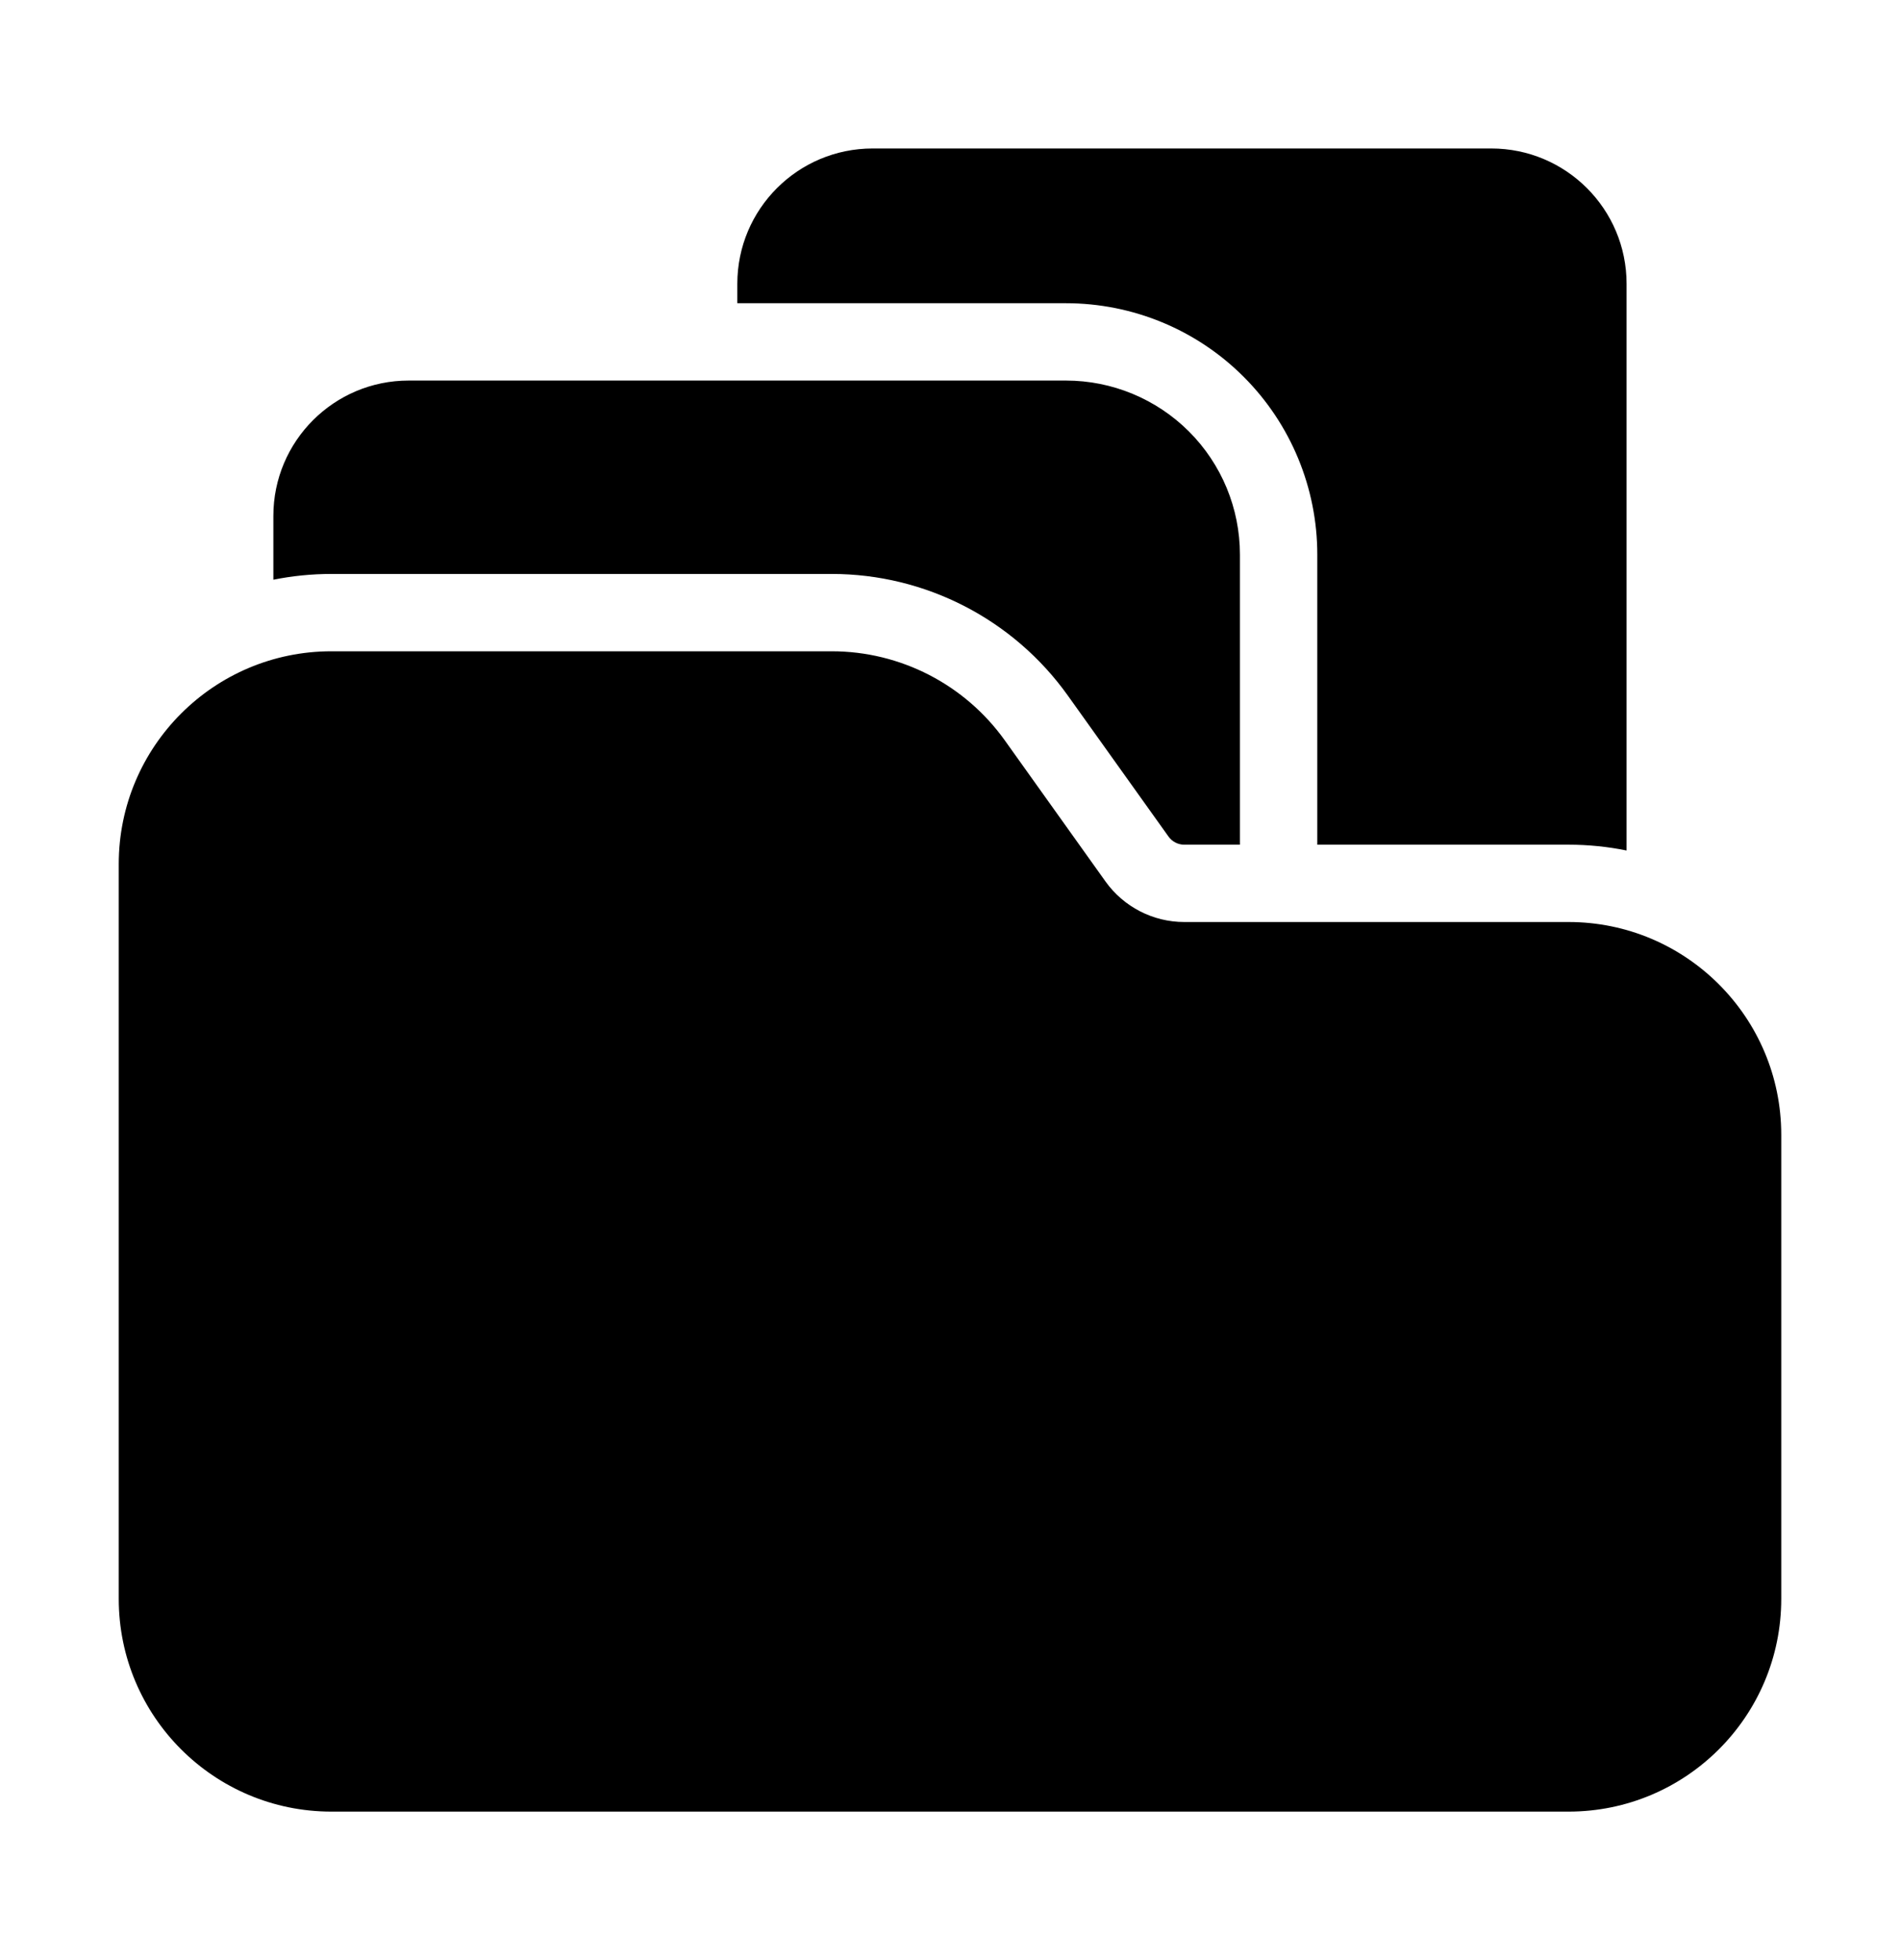
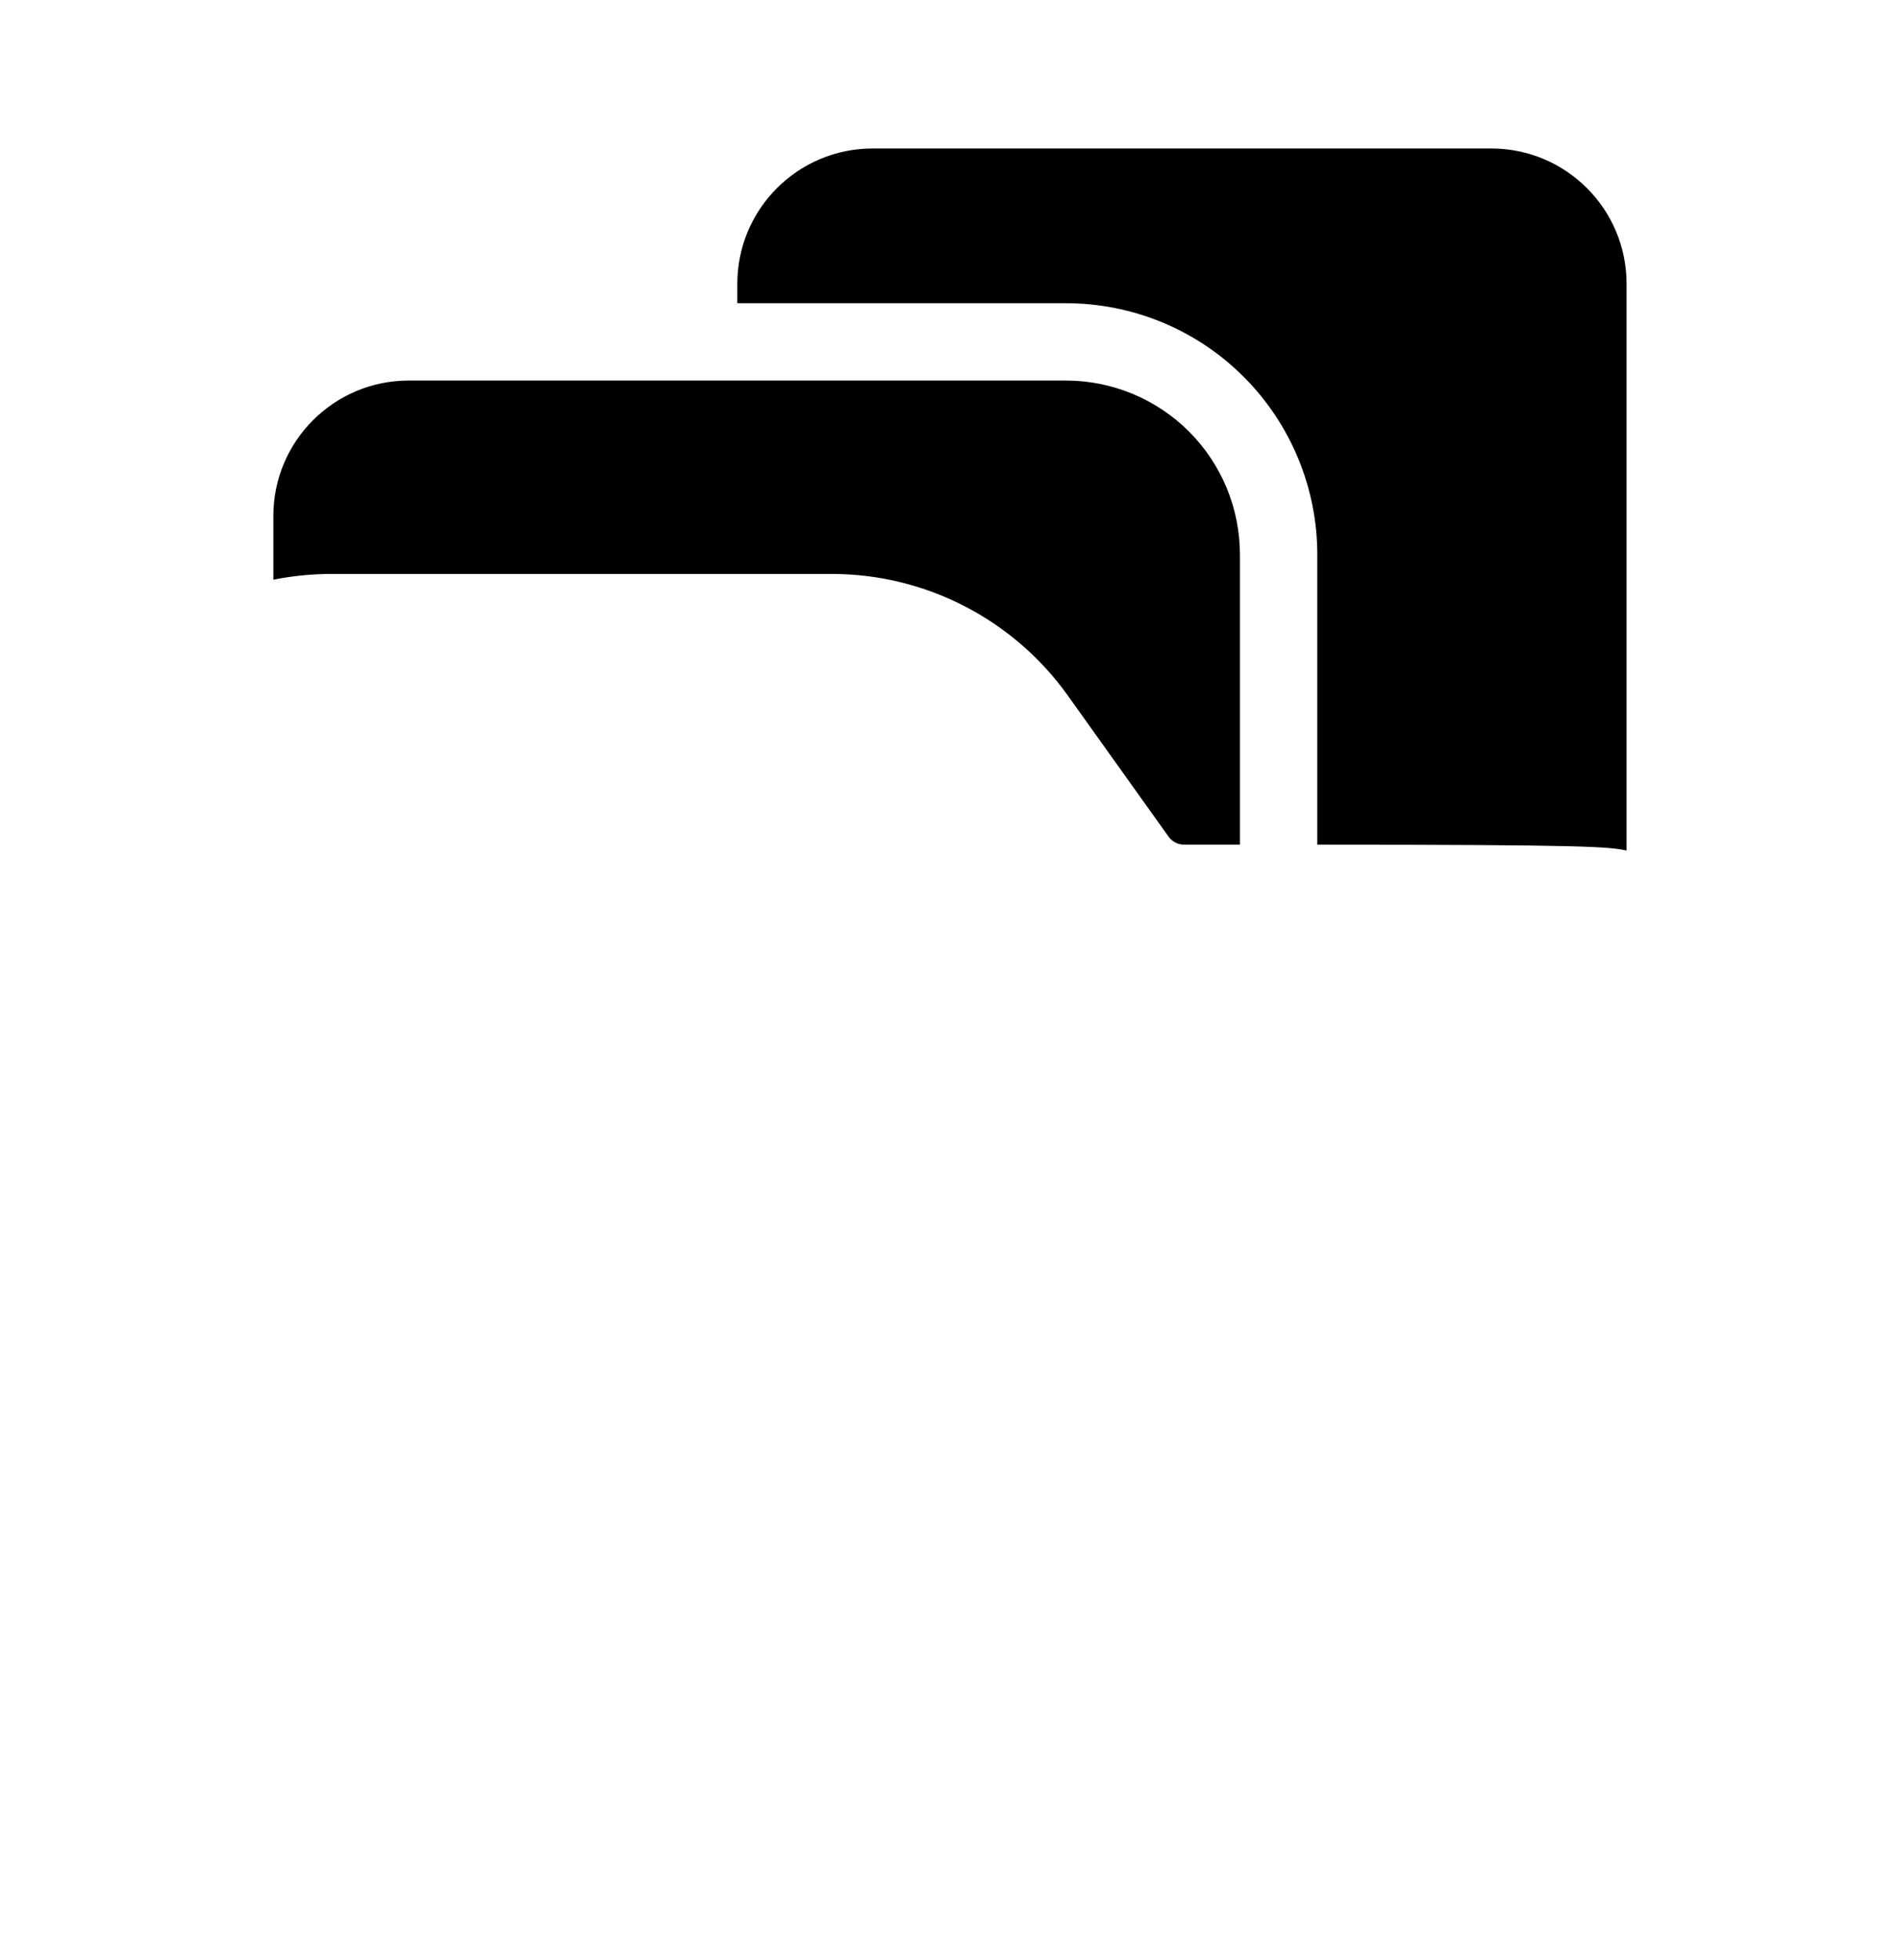
<svg xmlns="http://www.w3.org/2000/svg" width="32" height="33" viewBox="0 0 32 33" fill="none">
-   <path fill-rule="evenodd" clip-rule="evenodd" d="M22.186 14.221H26.418C26.753 14.221 27.08 14.255 27.395 14.319V4.779C27.395 3.52 26.375 2.5 25.116 2.5H14.697C13.438 2.5 12.418 3.52 12.418 4.779V5.105H17.953C19.076 5.105 20.153 5.55 20.946 6.344C21.74 7.138 22.186 8.215 22.186 9.337V14.221Z" fill="black" />
+   <path fill-rule="evenodd" clip-rule="evenodd" d="M22.186 14.221C26.753 14.221 27.08 14.255 27.395 14.319V4.779C27.395 3.52 26.375 2.5 25.116 2.5H14.697C13.438 2.5 12.418 3.52 12.418 4.779V5.105H17.953C19.076 5.105 20.153 5.55 20.946 6.344C21.74 7.138 22.186 8.215 22.186 9.337V14.221Z" fill="black" />
  <path fill-rule="evenodd" clip-rule="evenodd" d="M4.604 9.76C4.919 9.697 5.246 9.663 5.581 9.663H14.008C15.585 9.663 17.065 10.425 17.982 11.707L19.68 14.084C19.741 14.17 19.84 14.221 19.944 14.221H20.883V9.337C20.883 8.56 20.575 7.815 20.025 7.265C19.475 6.716 18.73 6.407 17.953 6.407H6.883C5.624 6.407 4.604 7.428 4.604 8.686V9.76Z" fill="black" />
-   <path fill-rule="evenodd" clip-rule="evenodd" d="M26.418 30.5C28.395 30.5 30 28.896 30 26.919V19.105C30 17.128 28.395 15.523 26.418 15.523H19.945C19.42 15.523 18.926 15.269 18.62 14.842L16.923 12.465C16.25 11.524 15.165 10.965 14.008 10.965C11.332 10.965 5.581 10.965 5.581 10.965C3.604 10.965 2 12.57 2 14.546V26.919C2 28.896 3.604 30.5 5.581 30.5H26.418Z" fill="black" />
</svg>